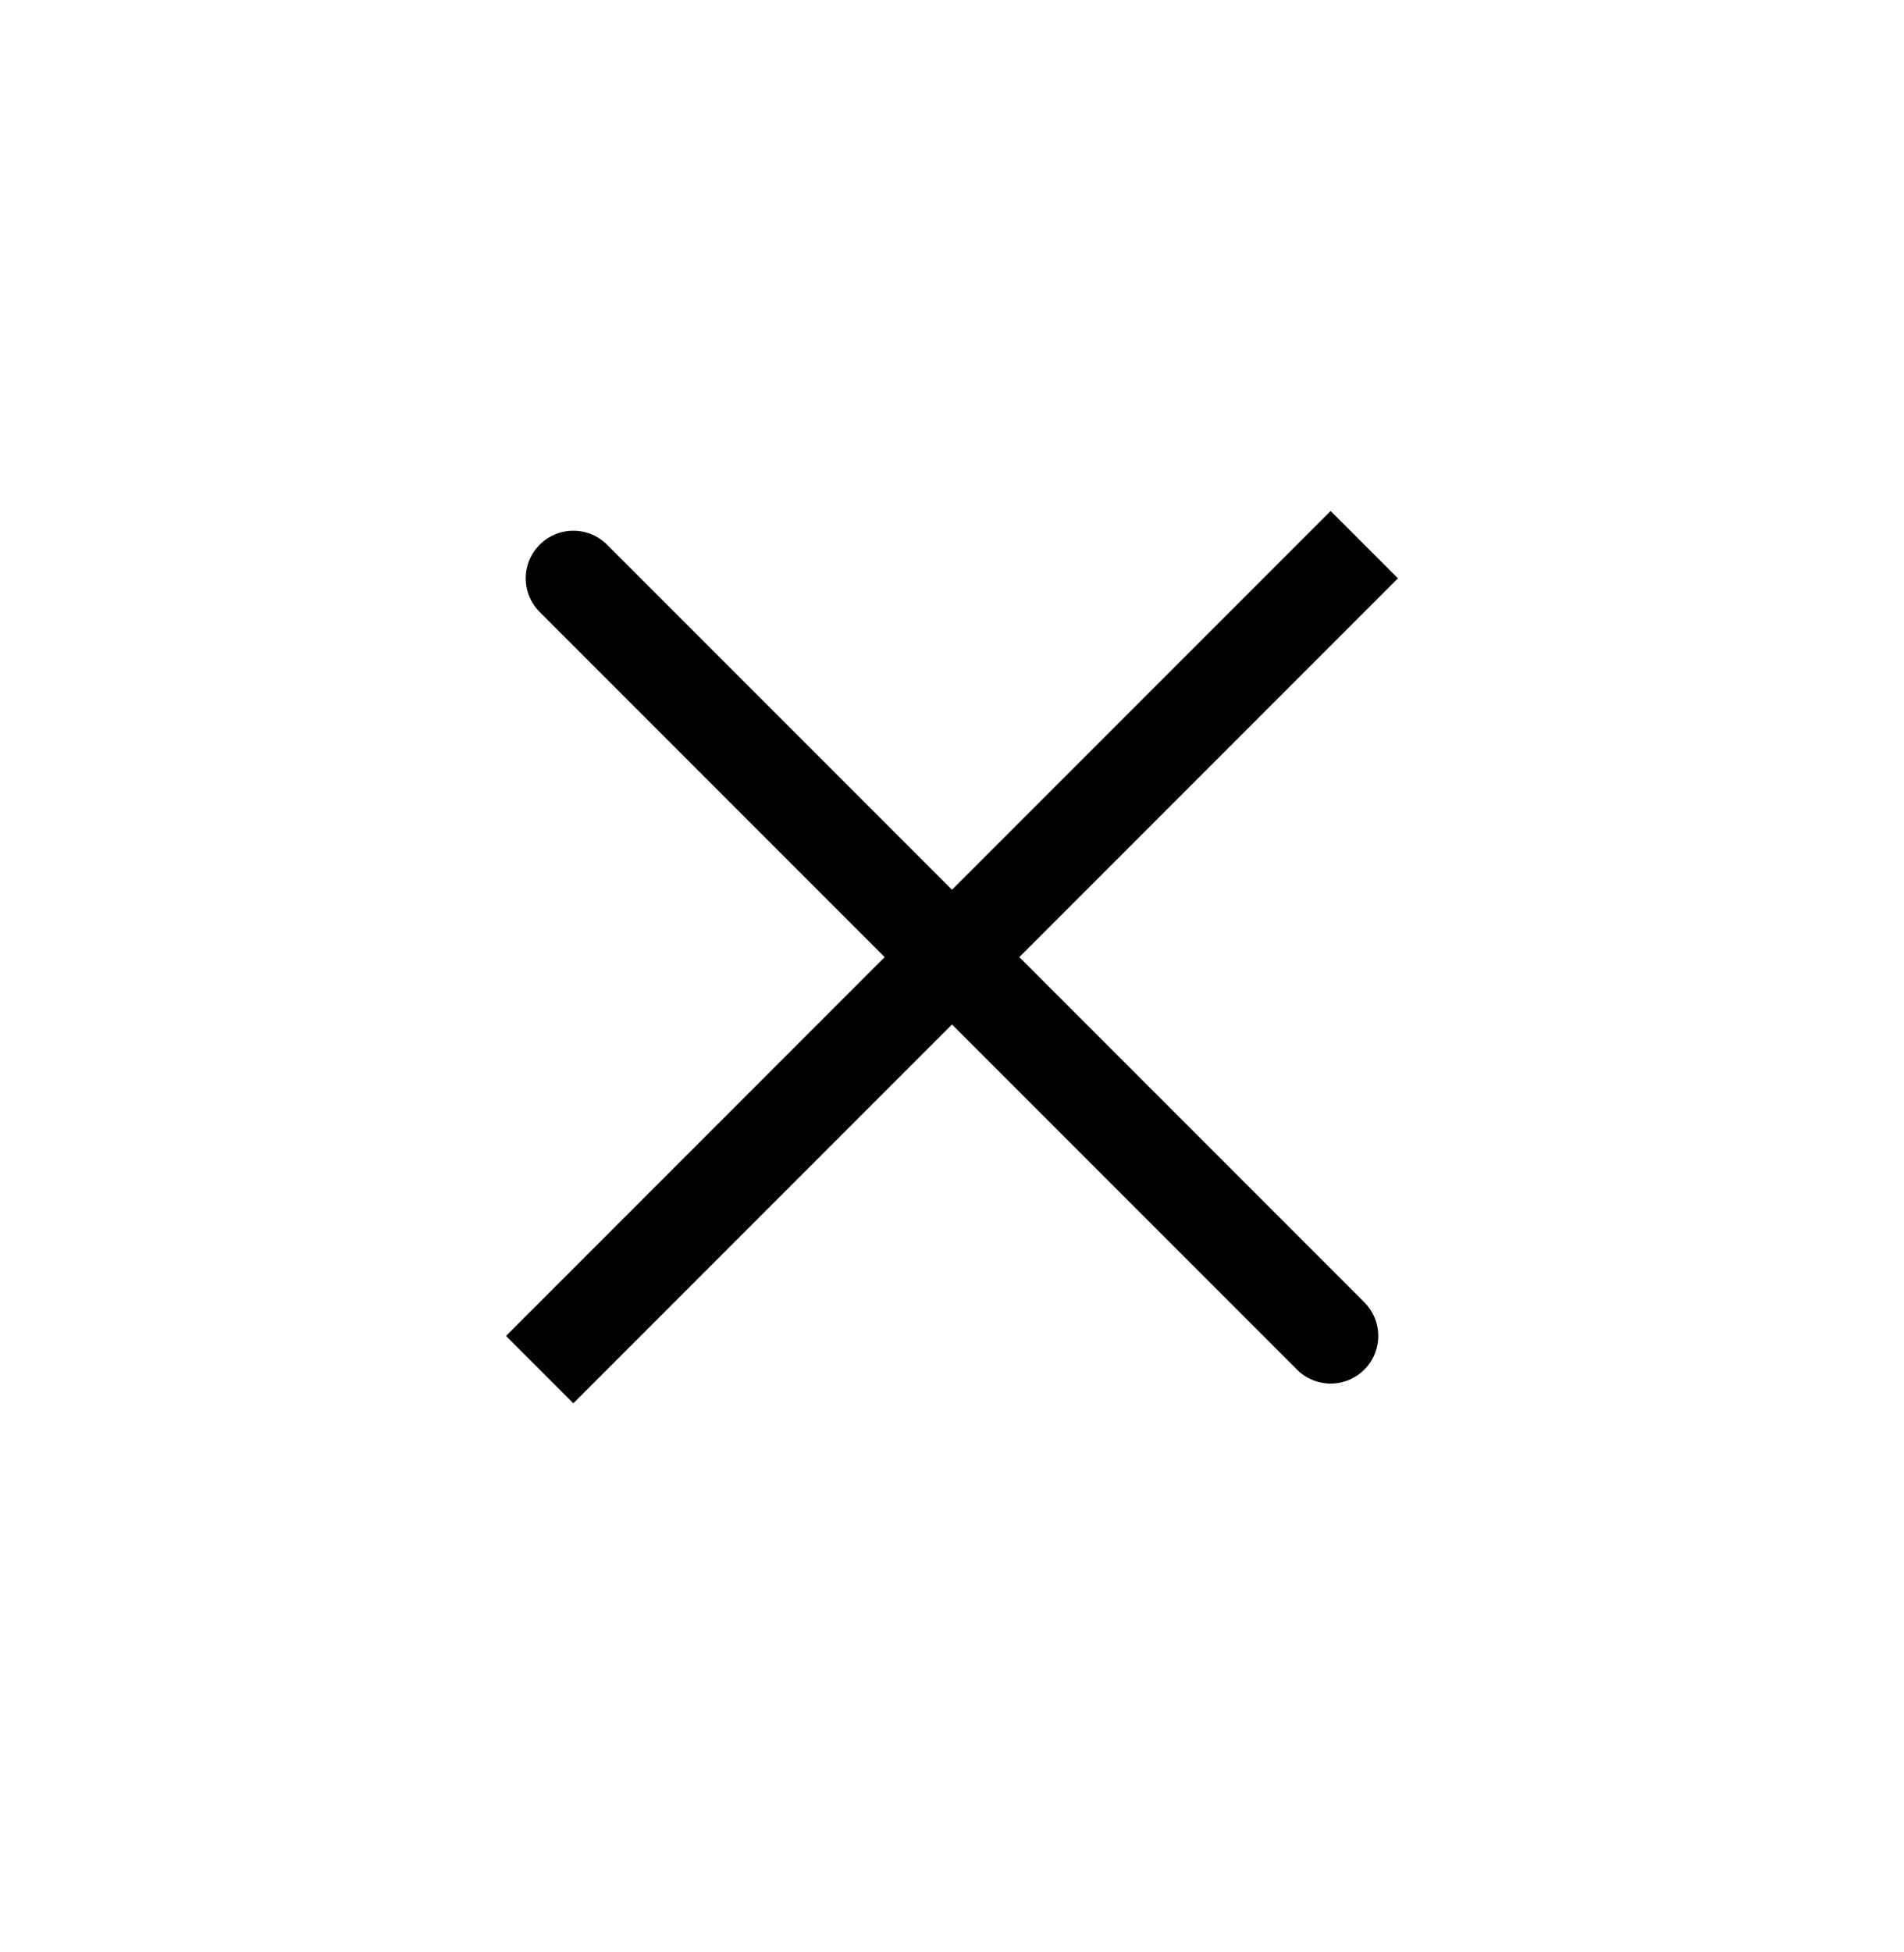
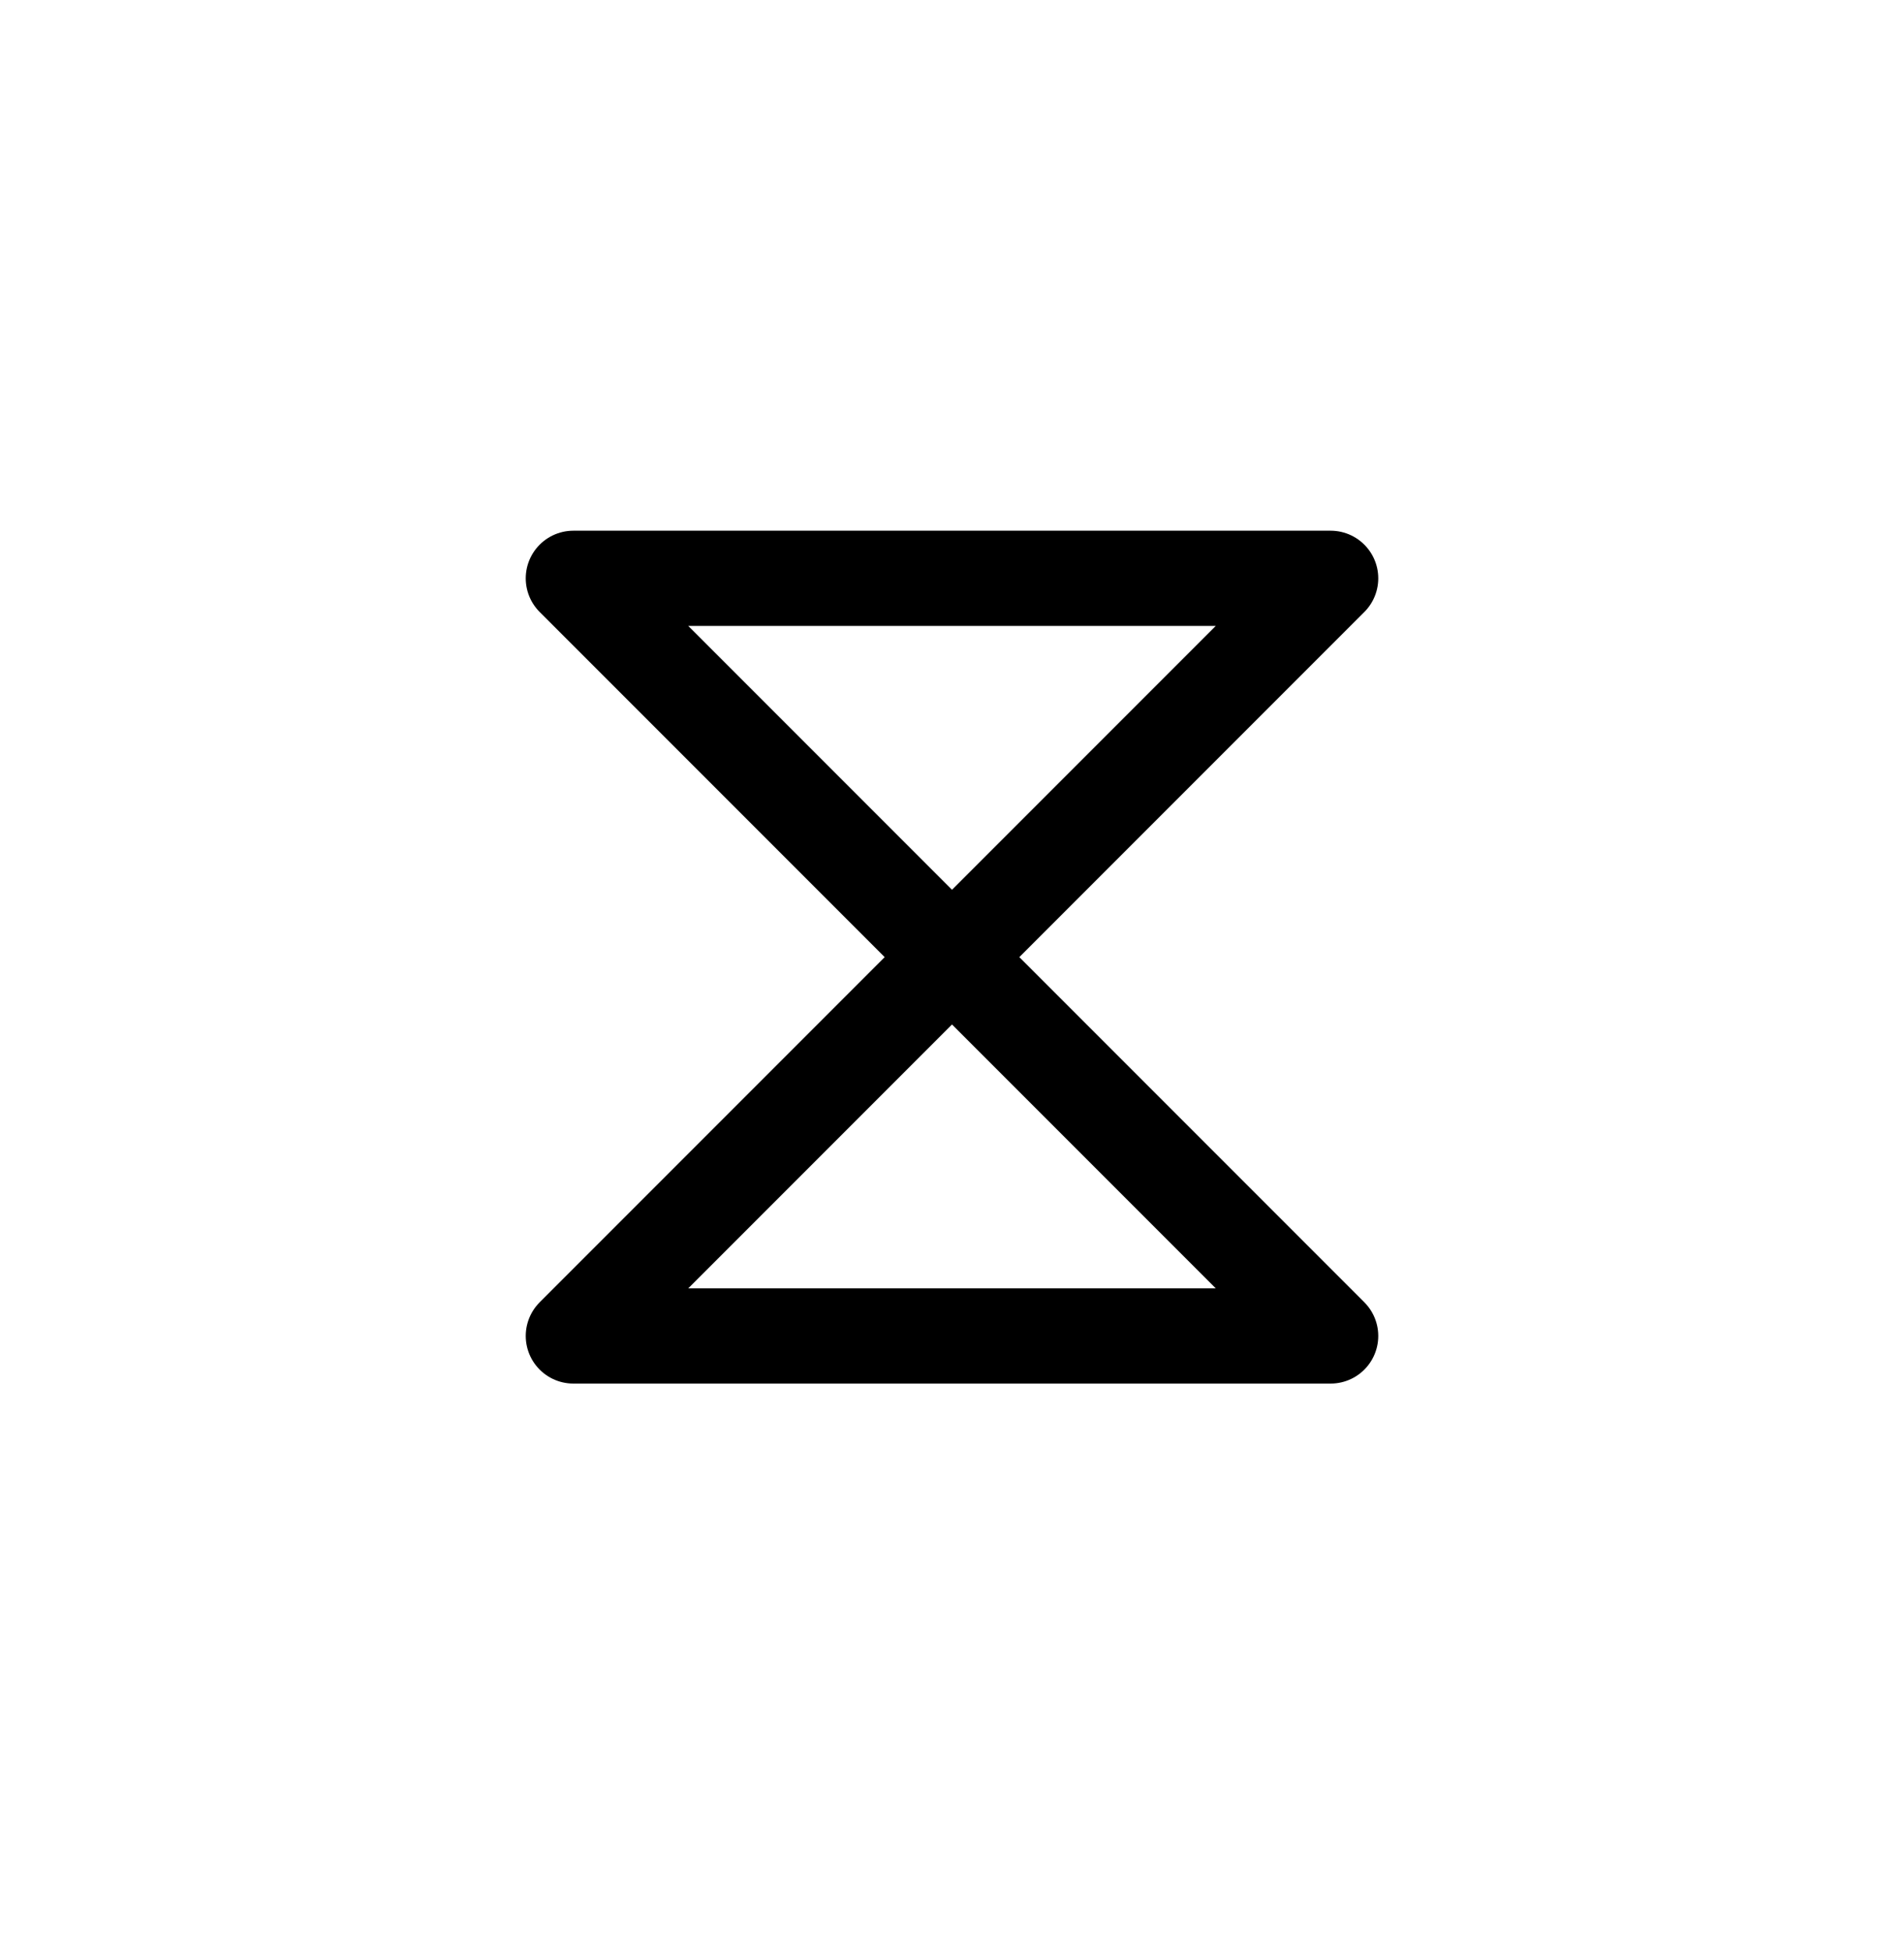
<svg xmlns="http://www.w3.org/2000/svg" width="40" height="41" viewBox="0 0 40 41" fill="none">
-   <path d="M27.955 12.145L12.045 28.055M12.045 12.145L27.955 28.055L12.045 12.145Z" stroke="black" stroke-width="2" stroke-linecap="square" stroke-linejoin="round" />
+   <path d="M27.955 12.145L12.045 28.055L27.955 28.055L12.045 12.145Z" stroke="black" stroke-width="2" stroke-linecap="square" stroke-linejoin="round" />
</svg>